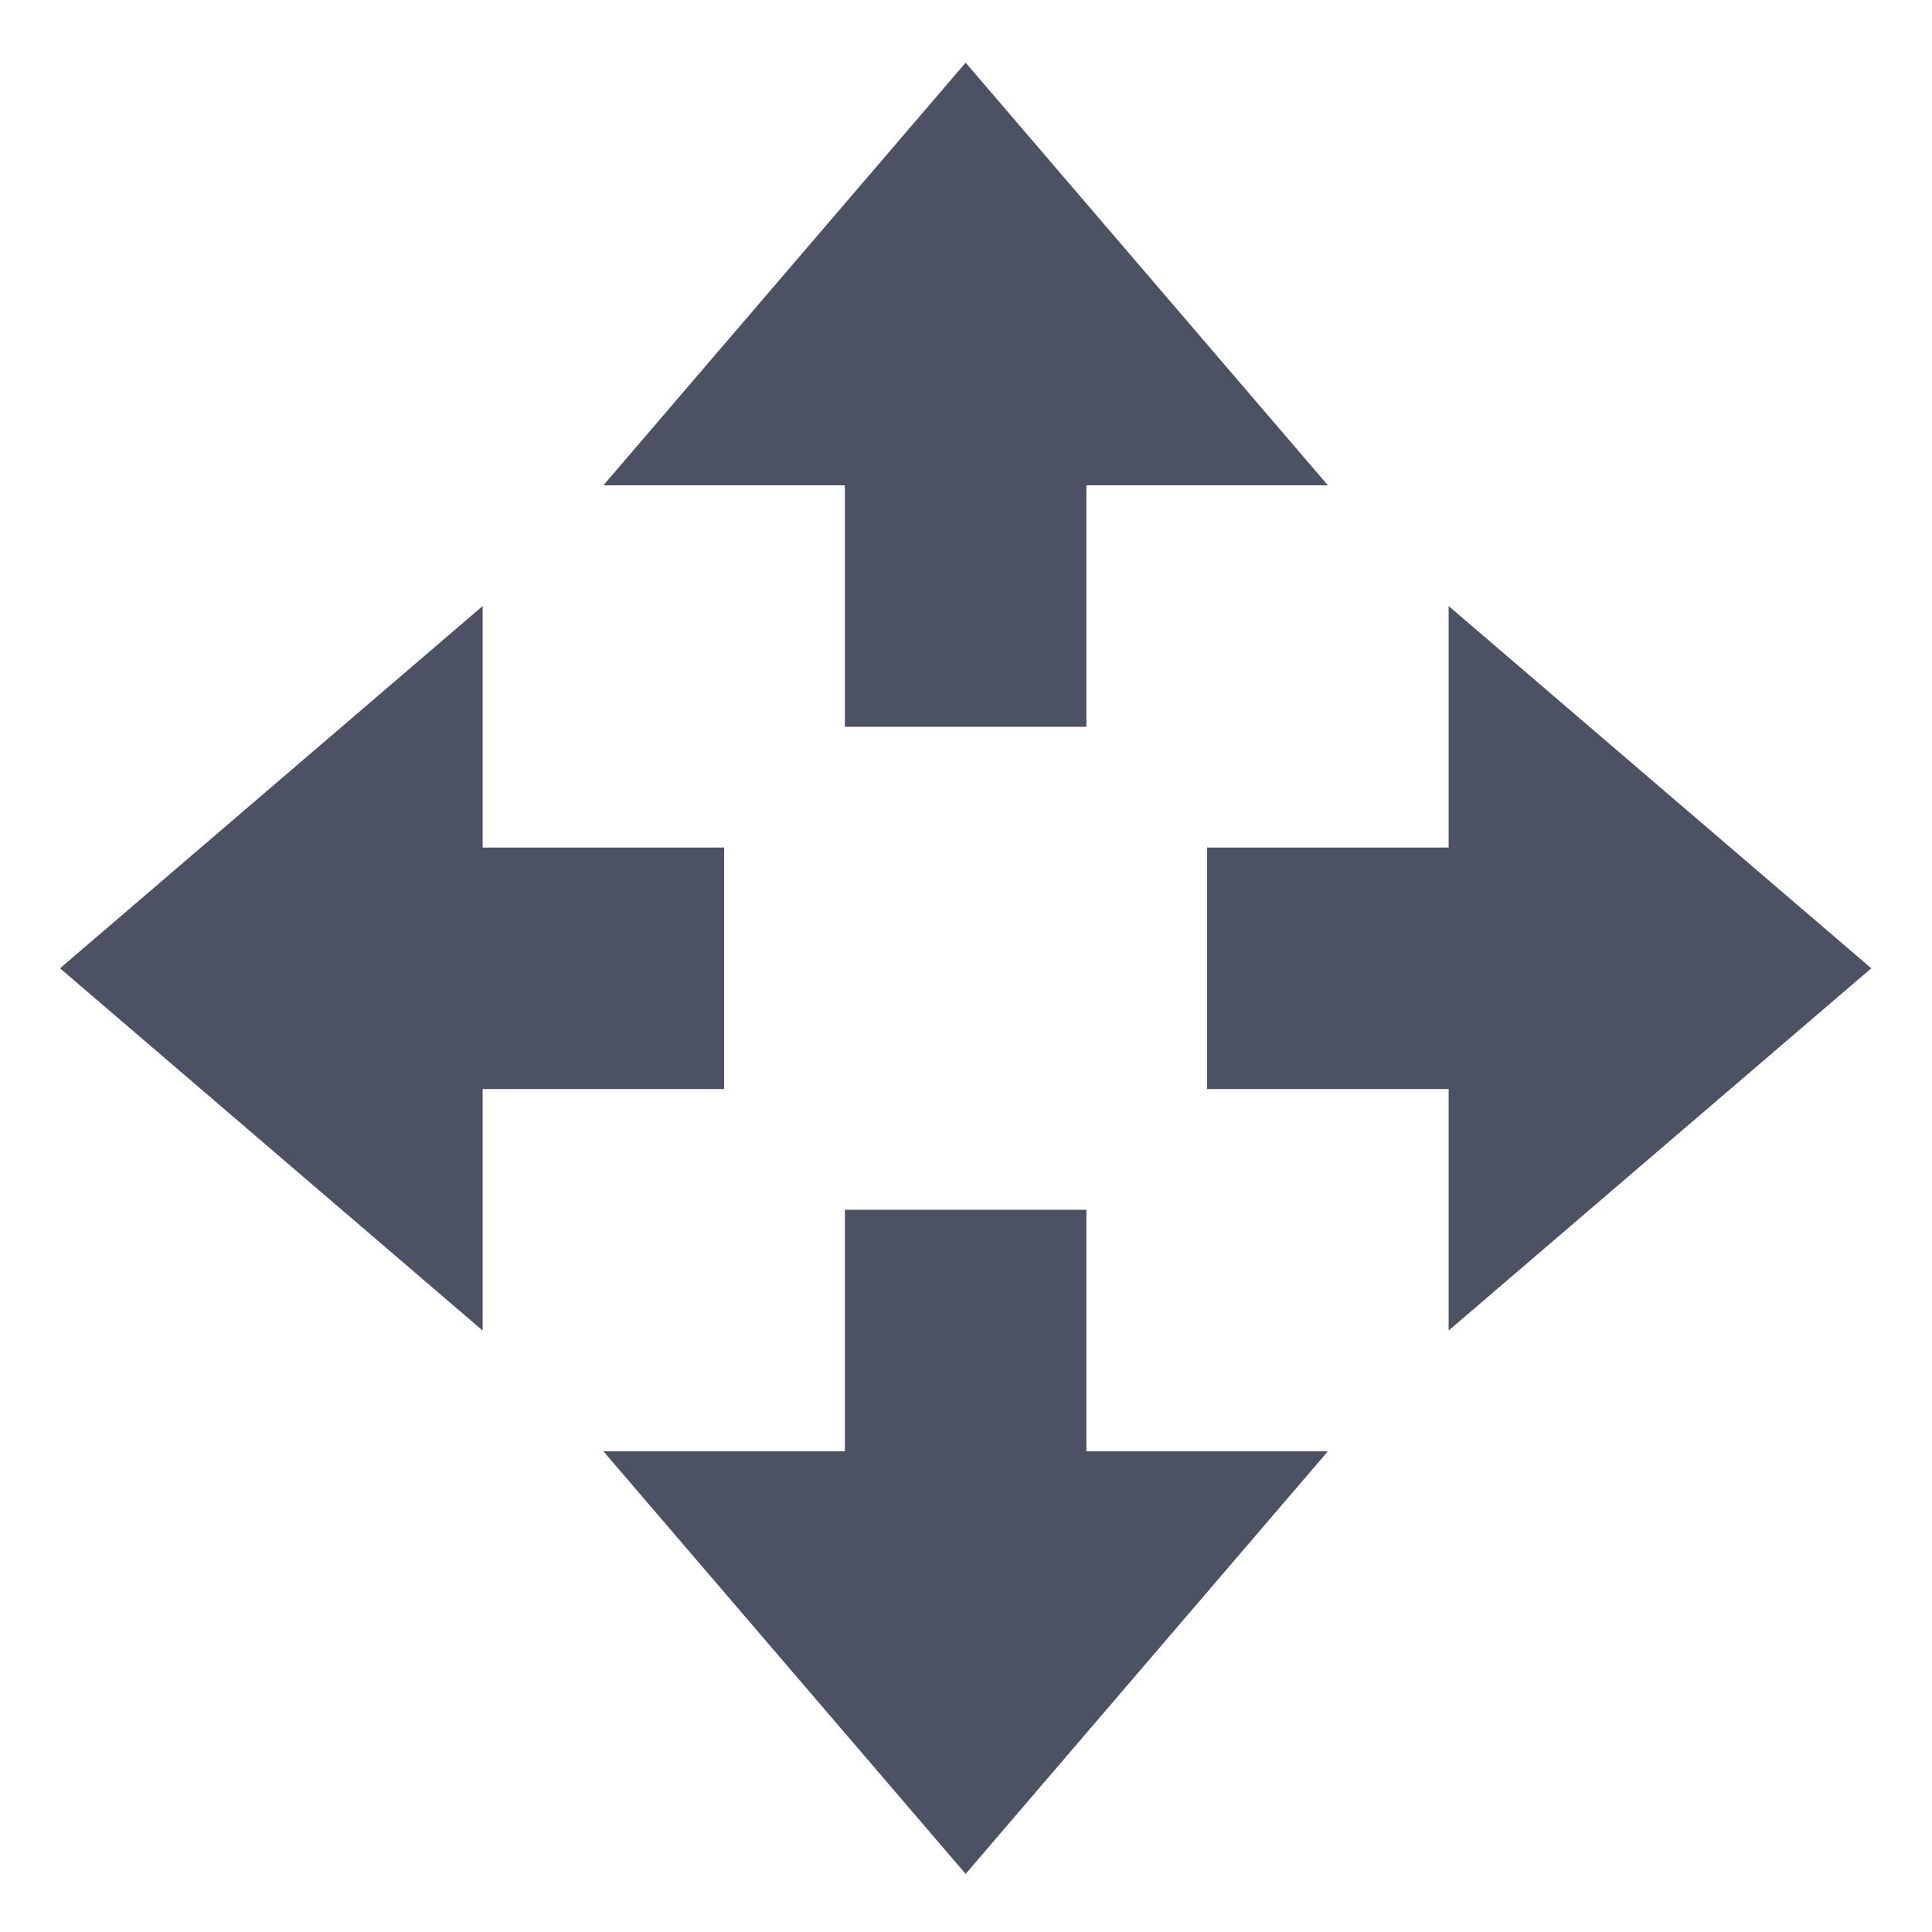
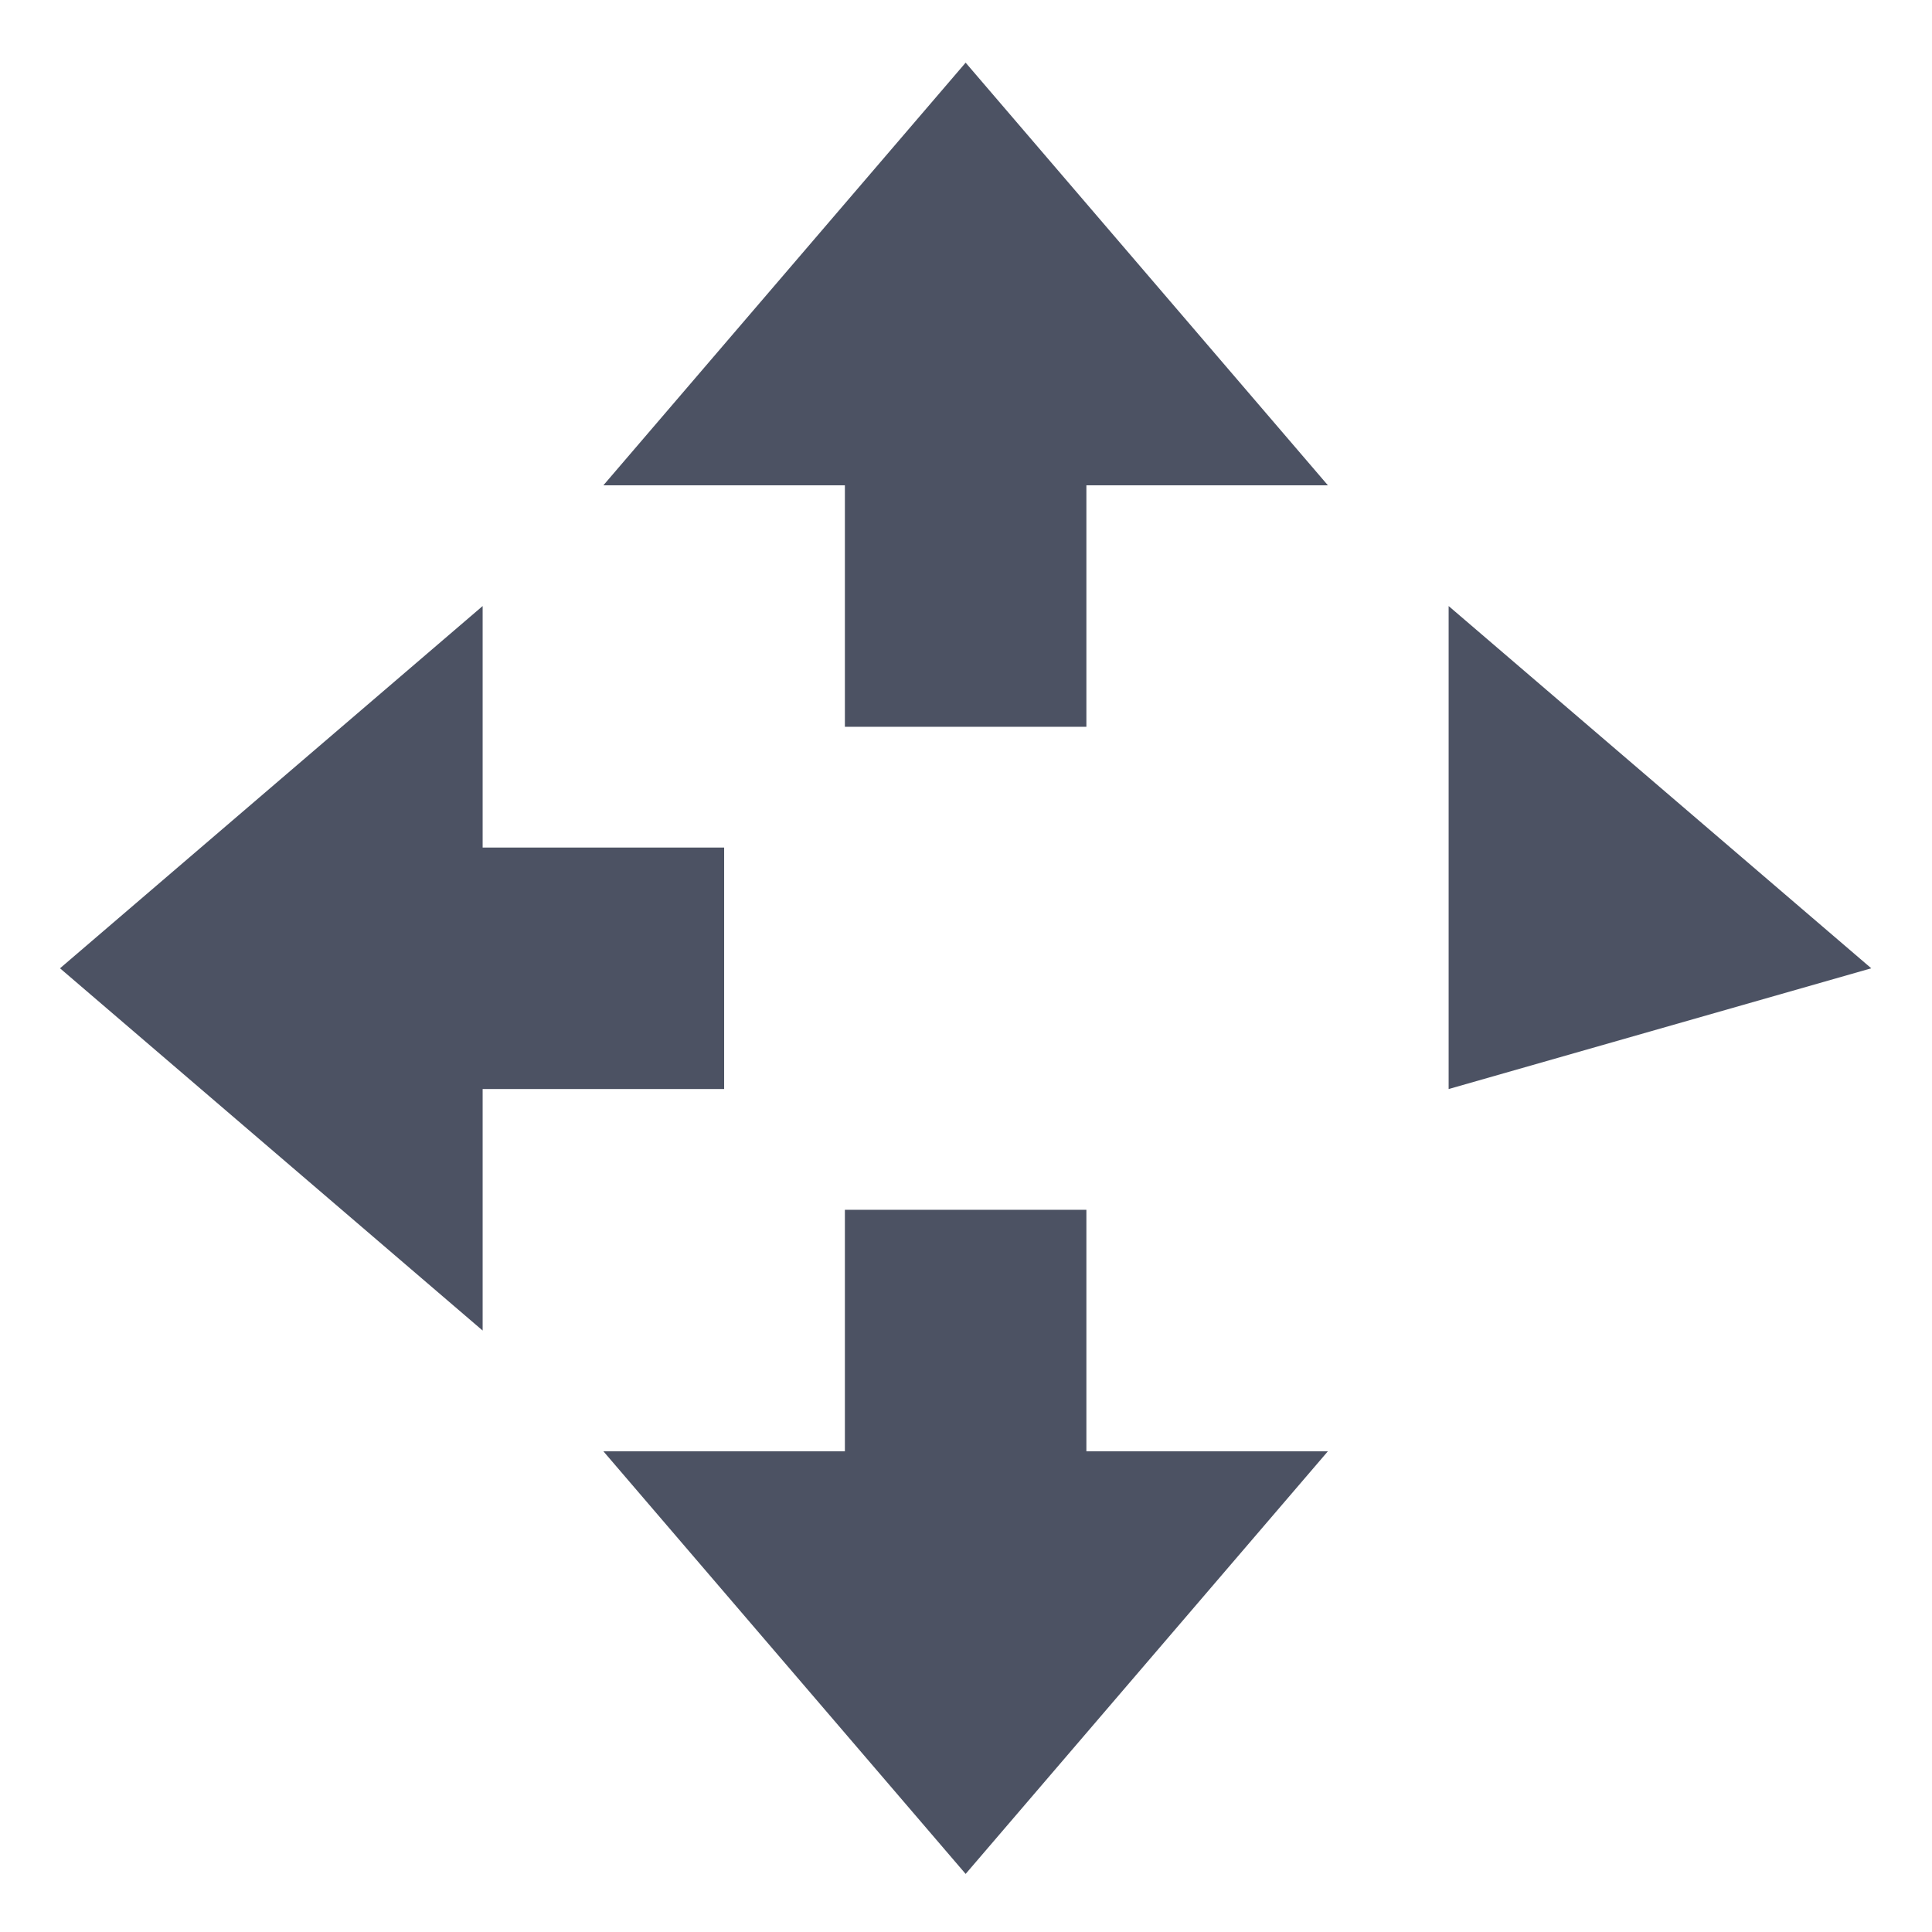
<svg xmlns="http://www.w3.org/2000/svg" width="16" height="16">
  <g fill="#4c5263">
-     <path d="M593-79.481l-3-3.5h2v-2h2v2h2zM593-94.481l-3 3.5h2v2h2v-2h2zM600.5-86.981l-3.5-3v2h-2v2h2l-0 2zM585.5-86.981l3.5-3v2h2v2h-2l-0 2z" transform="translate(-585.003 95)" />
+     <path d="M593-79.481l-3-3.5h2v-2h2v2h2zM593-94.481l-3 3.5h2v2h2v-2h2zM600.5-86.981l-3.5-3v2h-2h2l-0 2zM585.5-86.981l3.5-3v2h2v2h-2l-0 2z" transform="translate(-585.003 95)" />
  </g>
</svg>